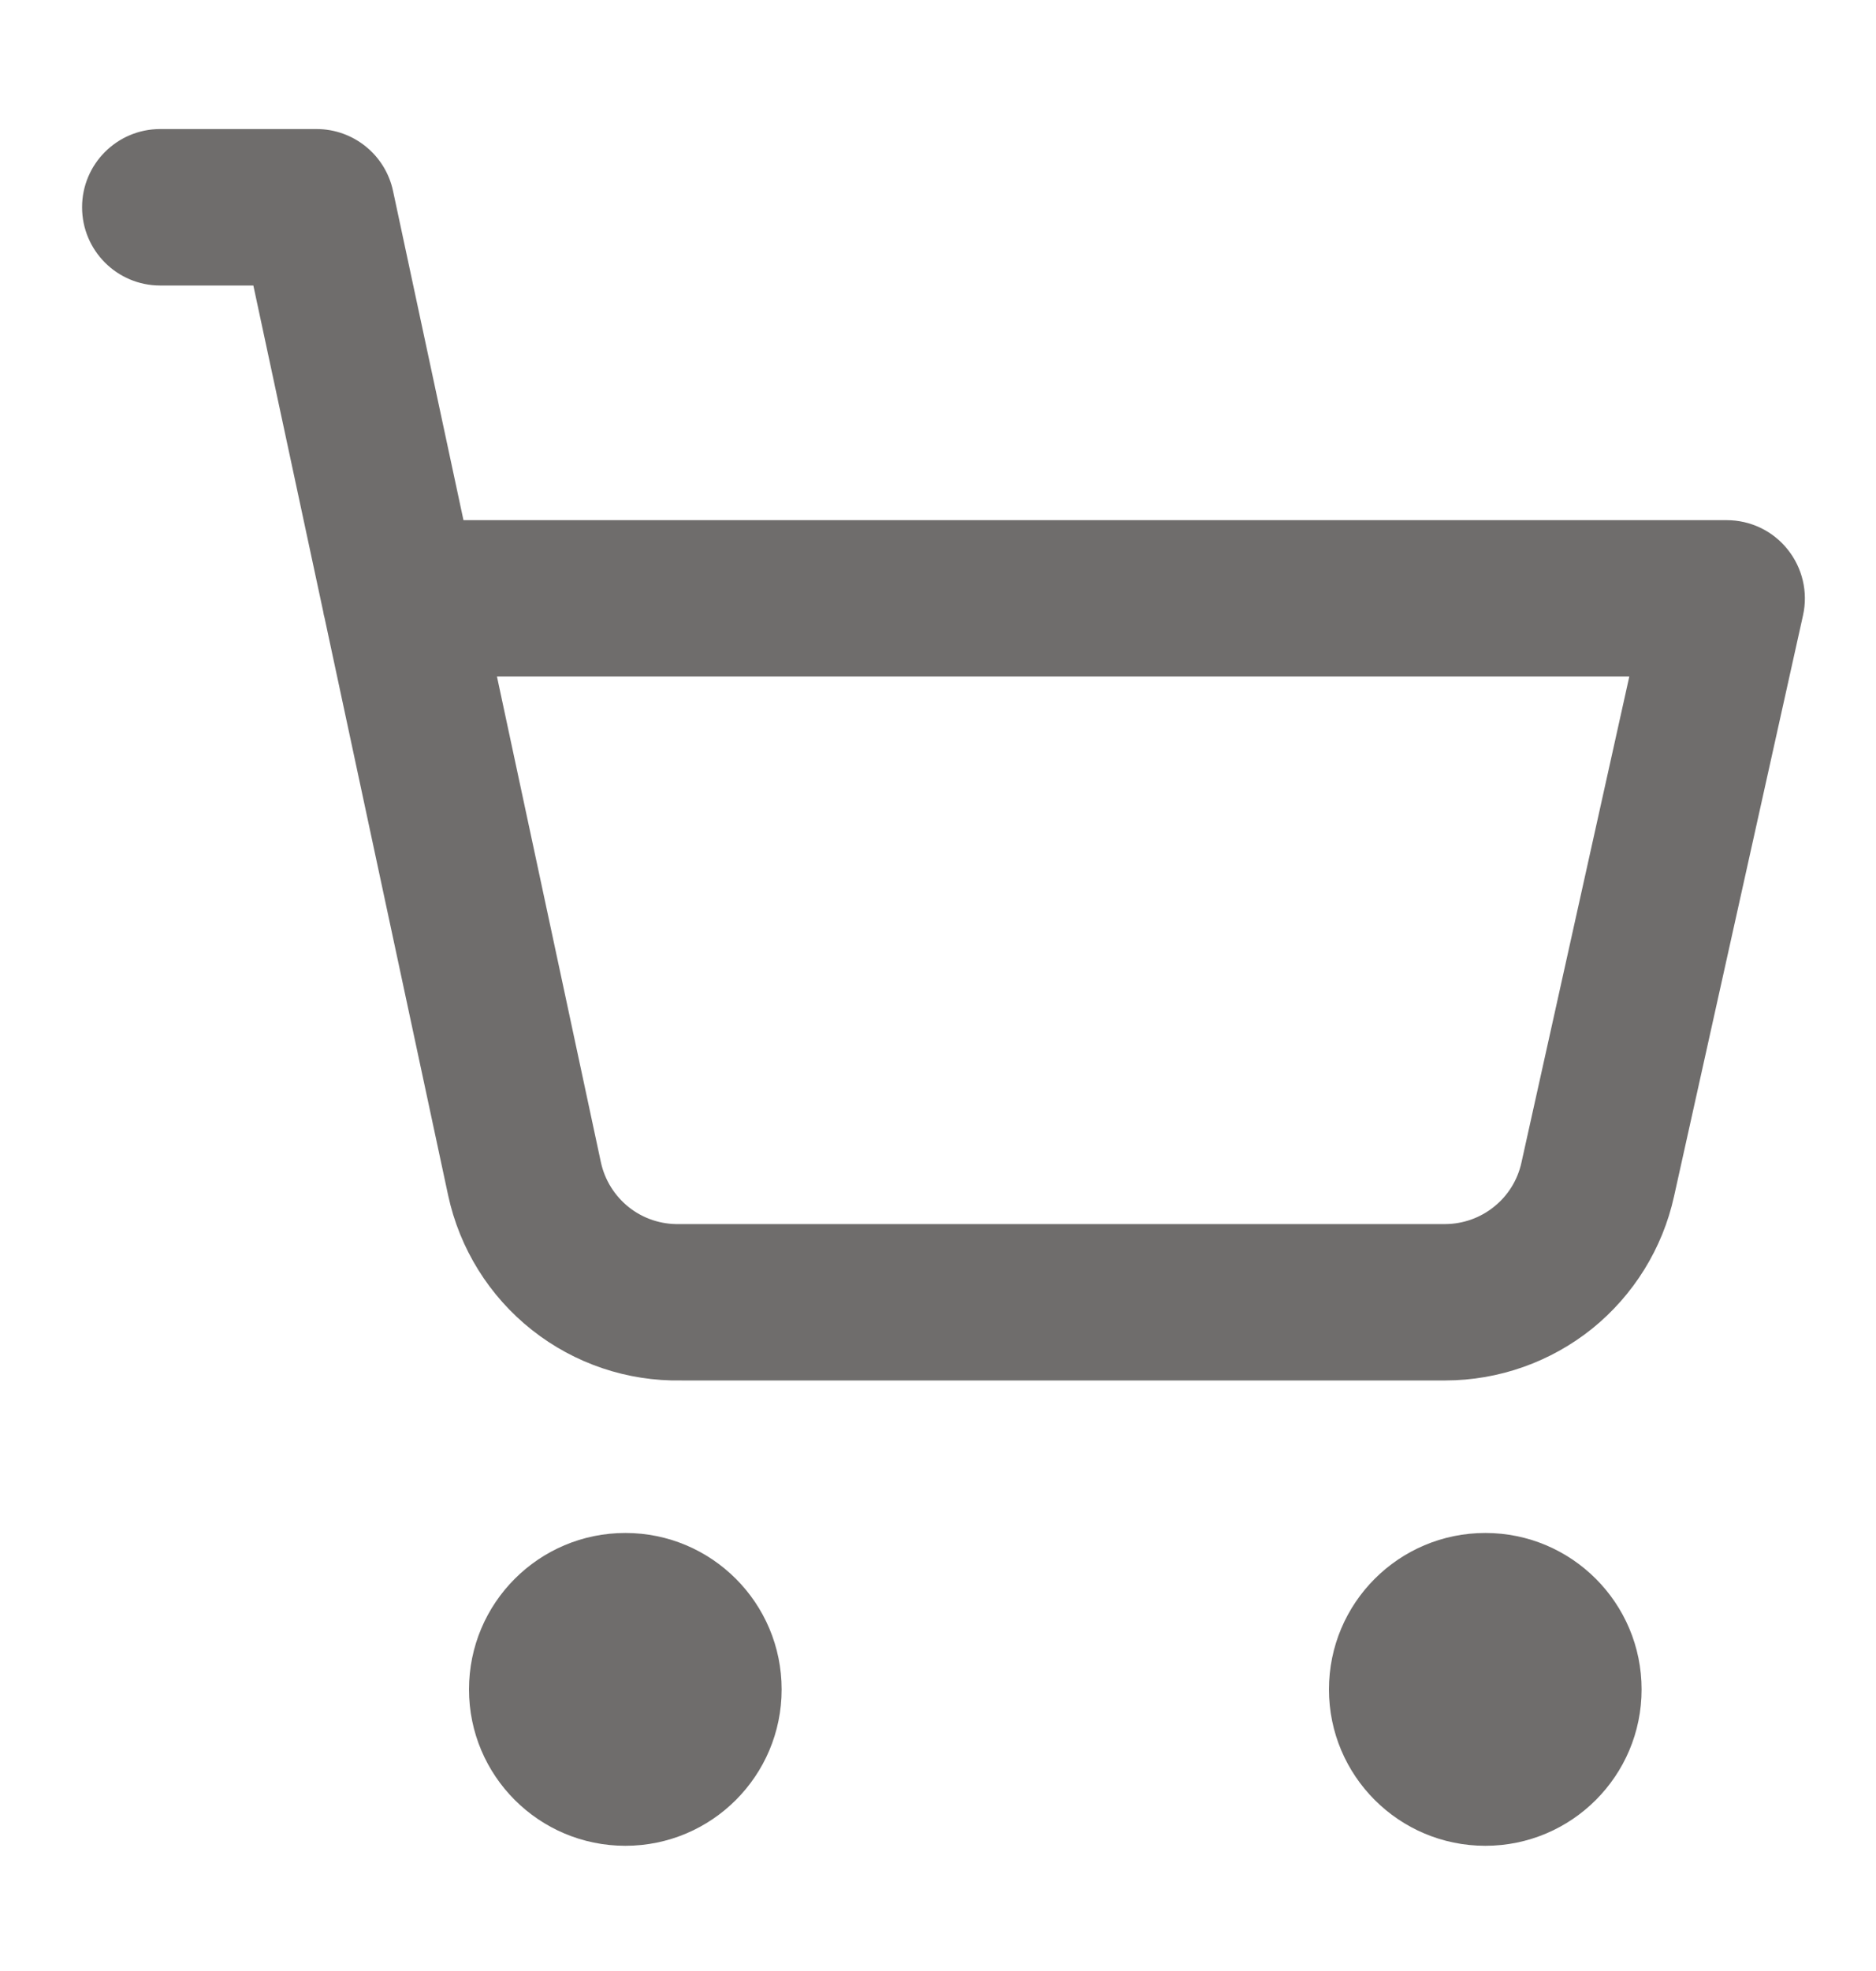
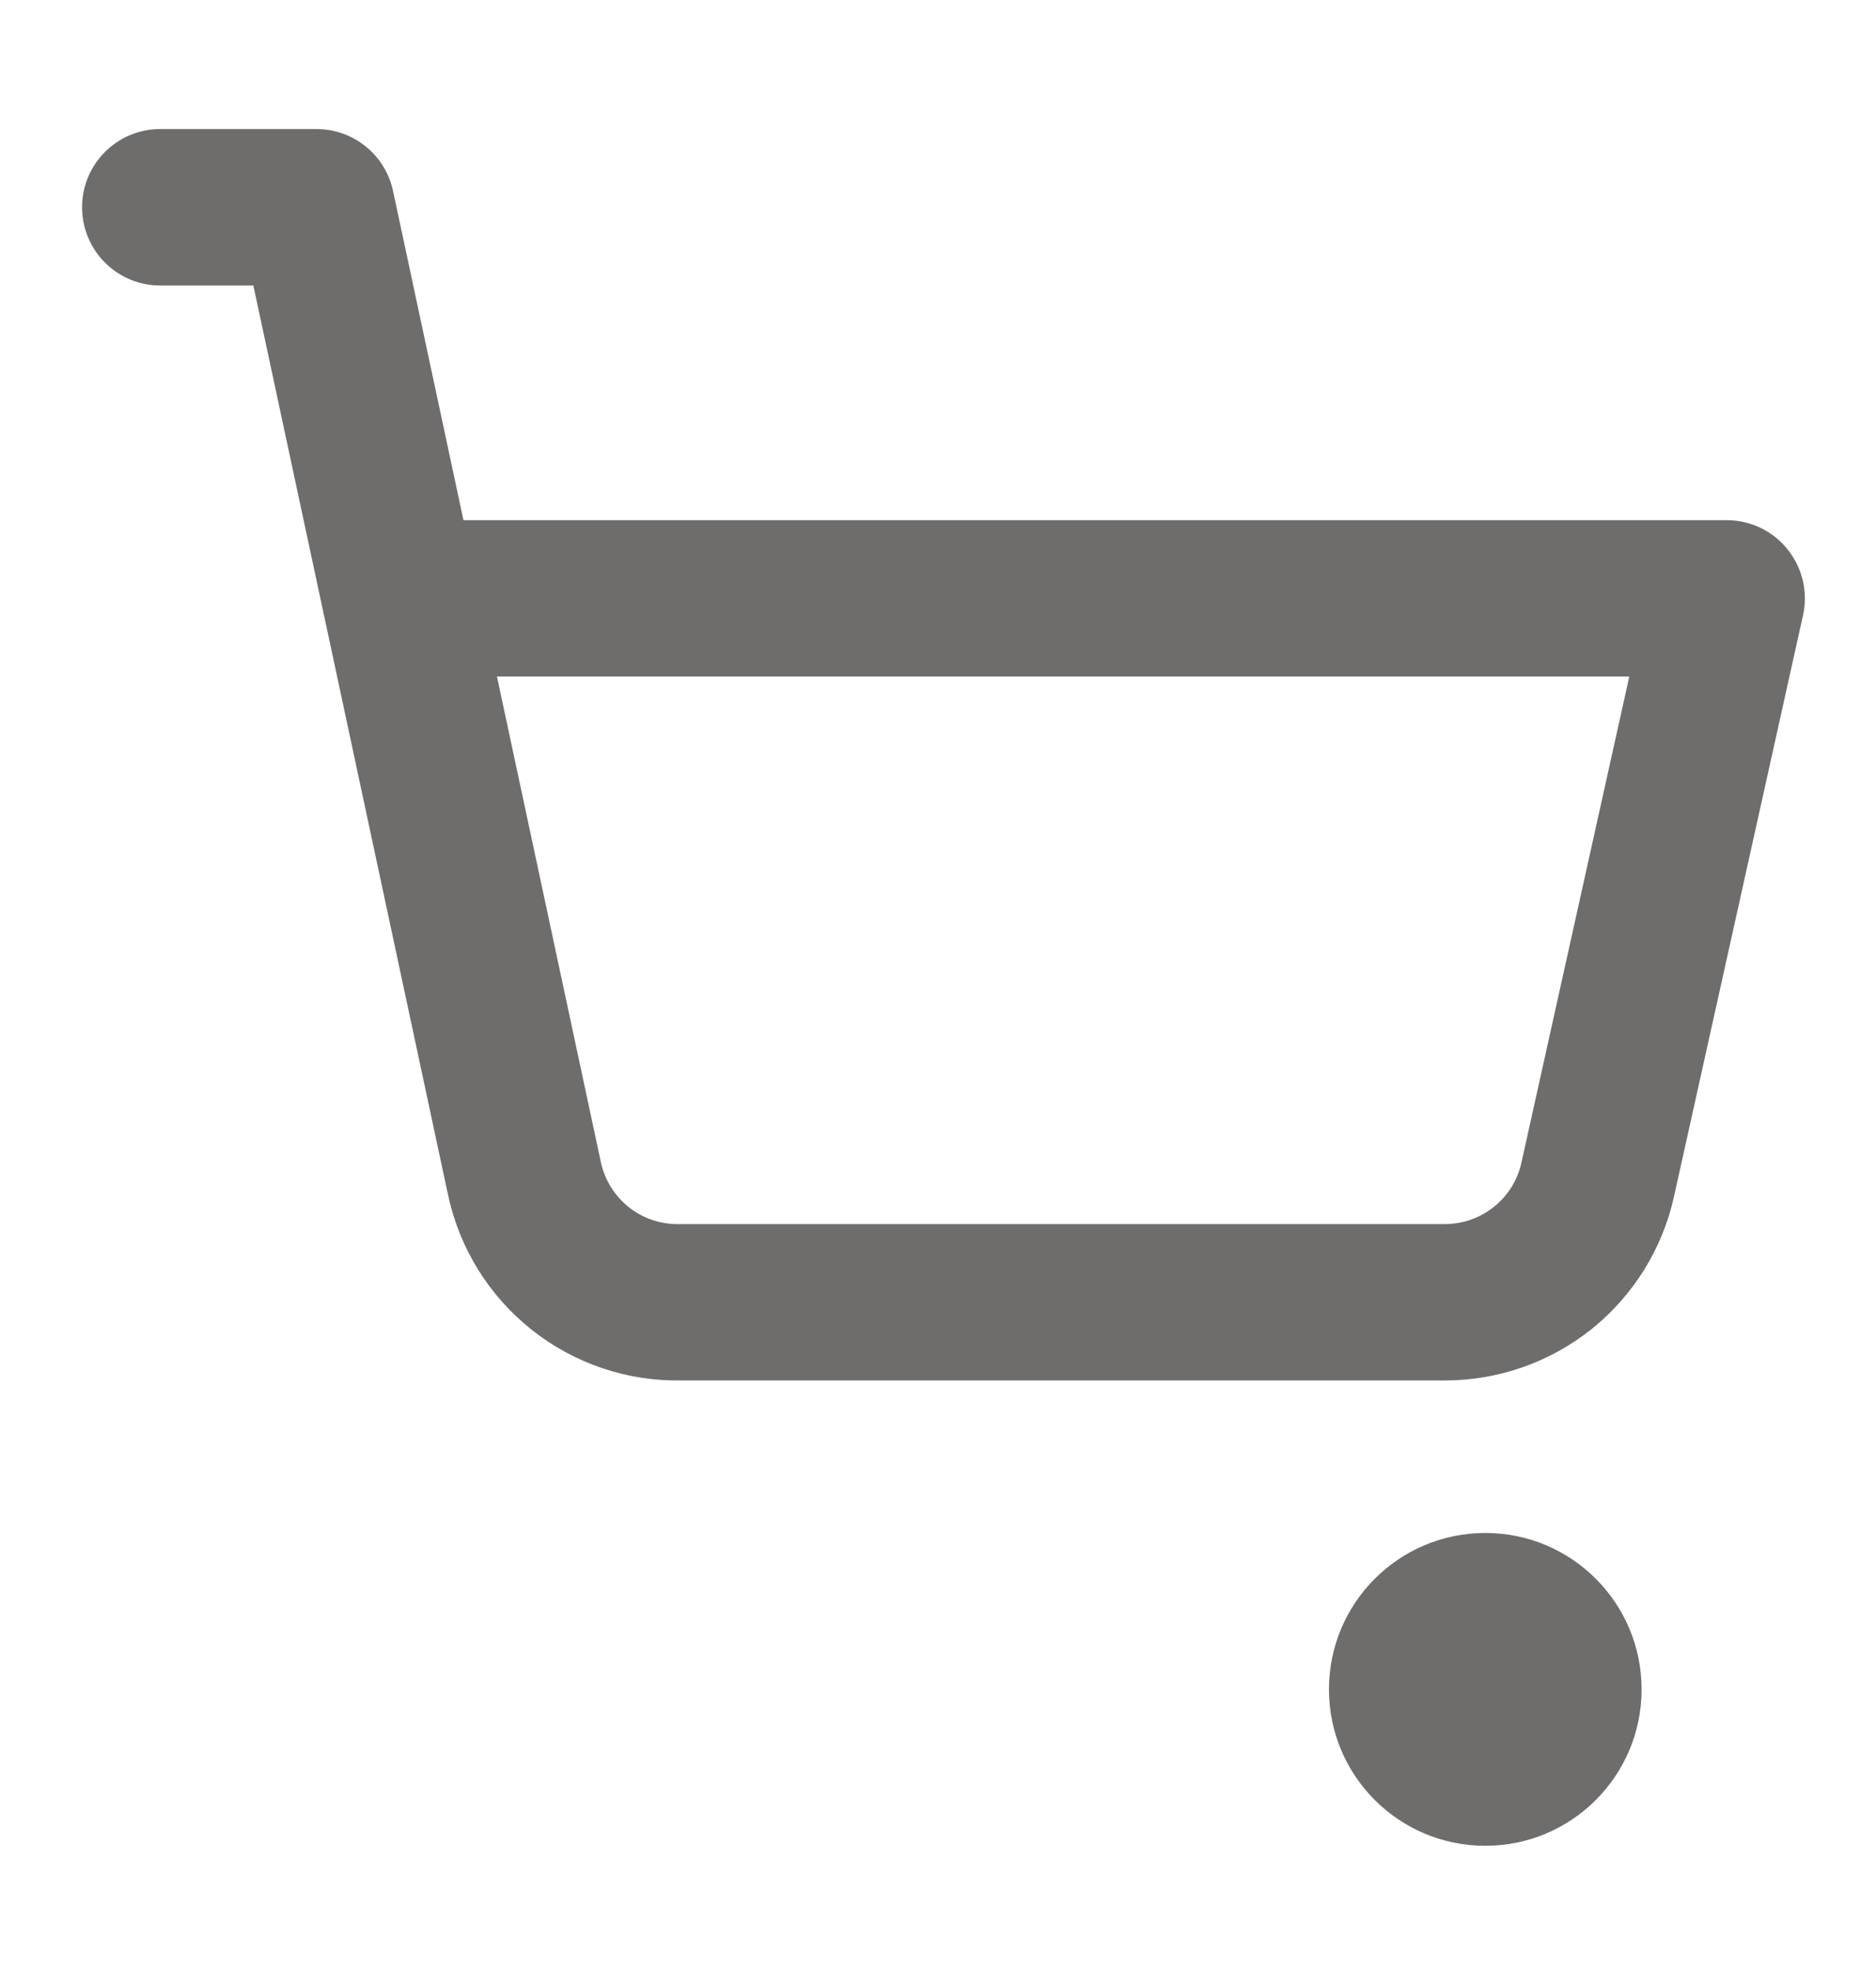
<svg xmlns="http://www.w3.org/2000/svg" width="20" height="21" viewBox="0 0 20 21" fill="none">
  <g id="li:shopping-cart">
-     <path id="Vector" fill-rule="evenodd" clip-rule="evenodd" d="M5 18C5 17.079 5.746 16.333 6.667 16.333C7.587 16.333 8.333 17.079 8.333 18C8.333 18.92 7.587 19.666 6.667 19.666C5.746 19.666 5 18.92 5 18Z" fill="#6F6D6C" />
    <path id="Vector_2" fill-rule="evenodd" clip-rule="evenodd" d="M14.168 18C14.168 17.079 14.914 16.333 15.835 16.333C16.755 16.333 17.501 17.079 17.501 18C17.501 18.92 16.755 19.666 15.835 19.666C14.914 19.666 14.168 18.92 14.168 18Z" fill="#6F6D6C" />
    <path id="Vector_3" fill-rule="evenodd" clip-rule="evenodd" d="M0.875 2.208C0.875 1.748 1.248 1.375 1.708 1.375H3.375C3.768 1.375 4.108 1.65 4.19 2.034L4.941 5.542H18.408C18.661 5.542 18.9 5.656 19.058 5.854C19.216 6.051 19.277 6.309 19.222 6.556L17.847 12.746C17.847 12.746 17.847 12.746 17.847 12.746C17.725 13.301 17.416 13.799 16.974 14.156C16.53 14.512 15.979 14.707 15.41 14.708L7.267 14.708C6.689 14.719 6.125 14.529 5.672 14.171C5.215 13.81 4.899 13.302 4.777 12.733L3.461 6.587C3.454 6.563 3.449 6.538 3.445 6.513L2.701 3.042H1.708C1.248 3.042 0.875 2.669 0.875 2.208ZM5.298 7.208L6.406 12.383C6.406 12.383 6.406 12.384 6.406 12.383C6.447 12.573 6.553 12.742 6.705 12.863C6.857 12.983 7.046 13.046 7.24 13.042L7.258 13.042L15.407 13.042C15.407 13.042 15.407 13.042 15.407 13.042C15.597 13.041 15.781 12.976 15.928 12.857C16.076 12.739 16.179 12.573 16.22 12.387L17.37 7.208H5.298Z" fill="#6F6D6C" />
  </g>
</svg>